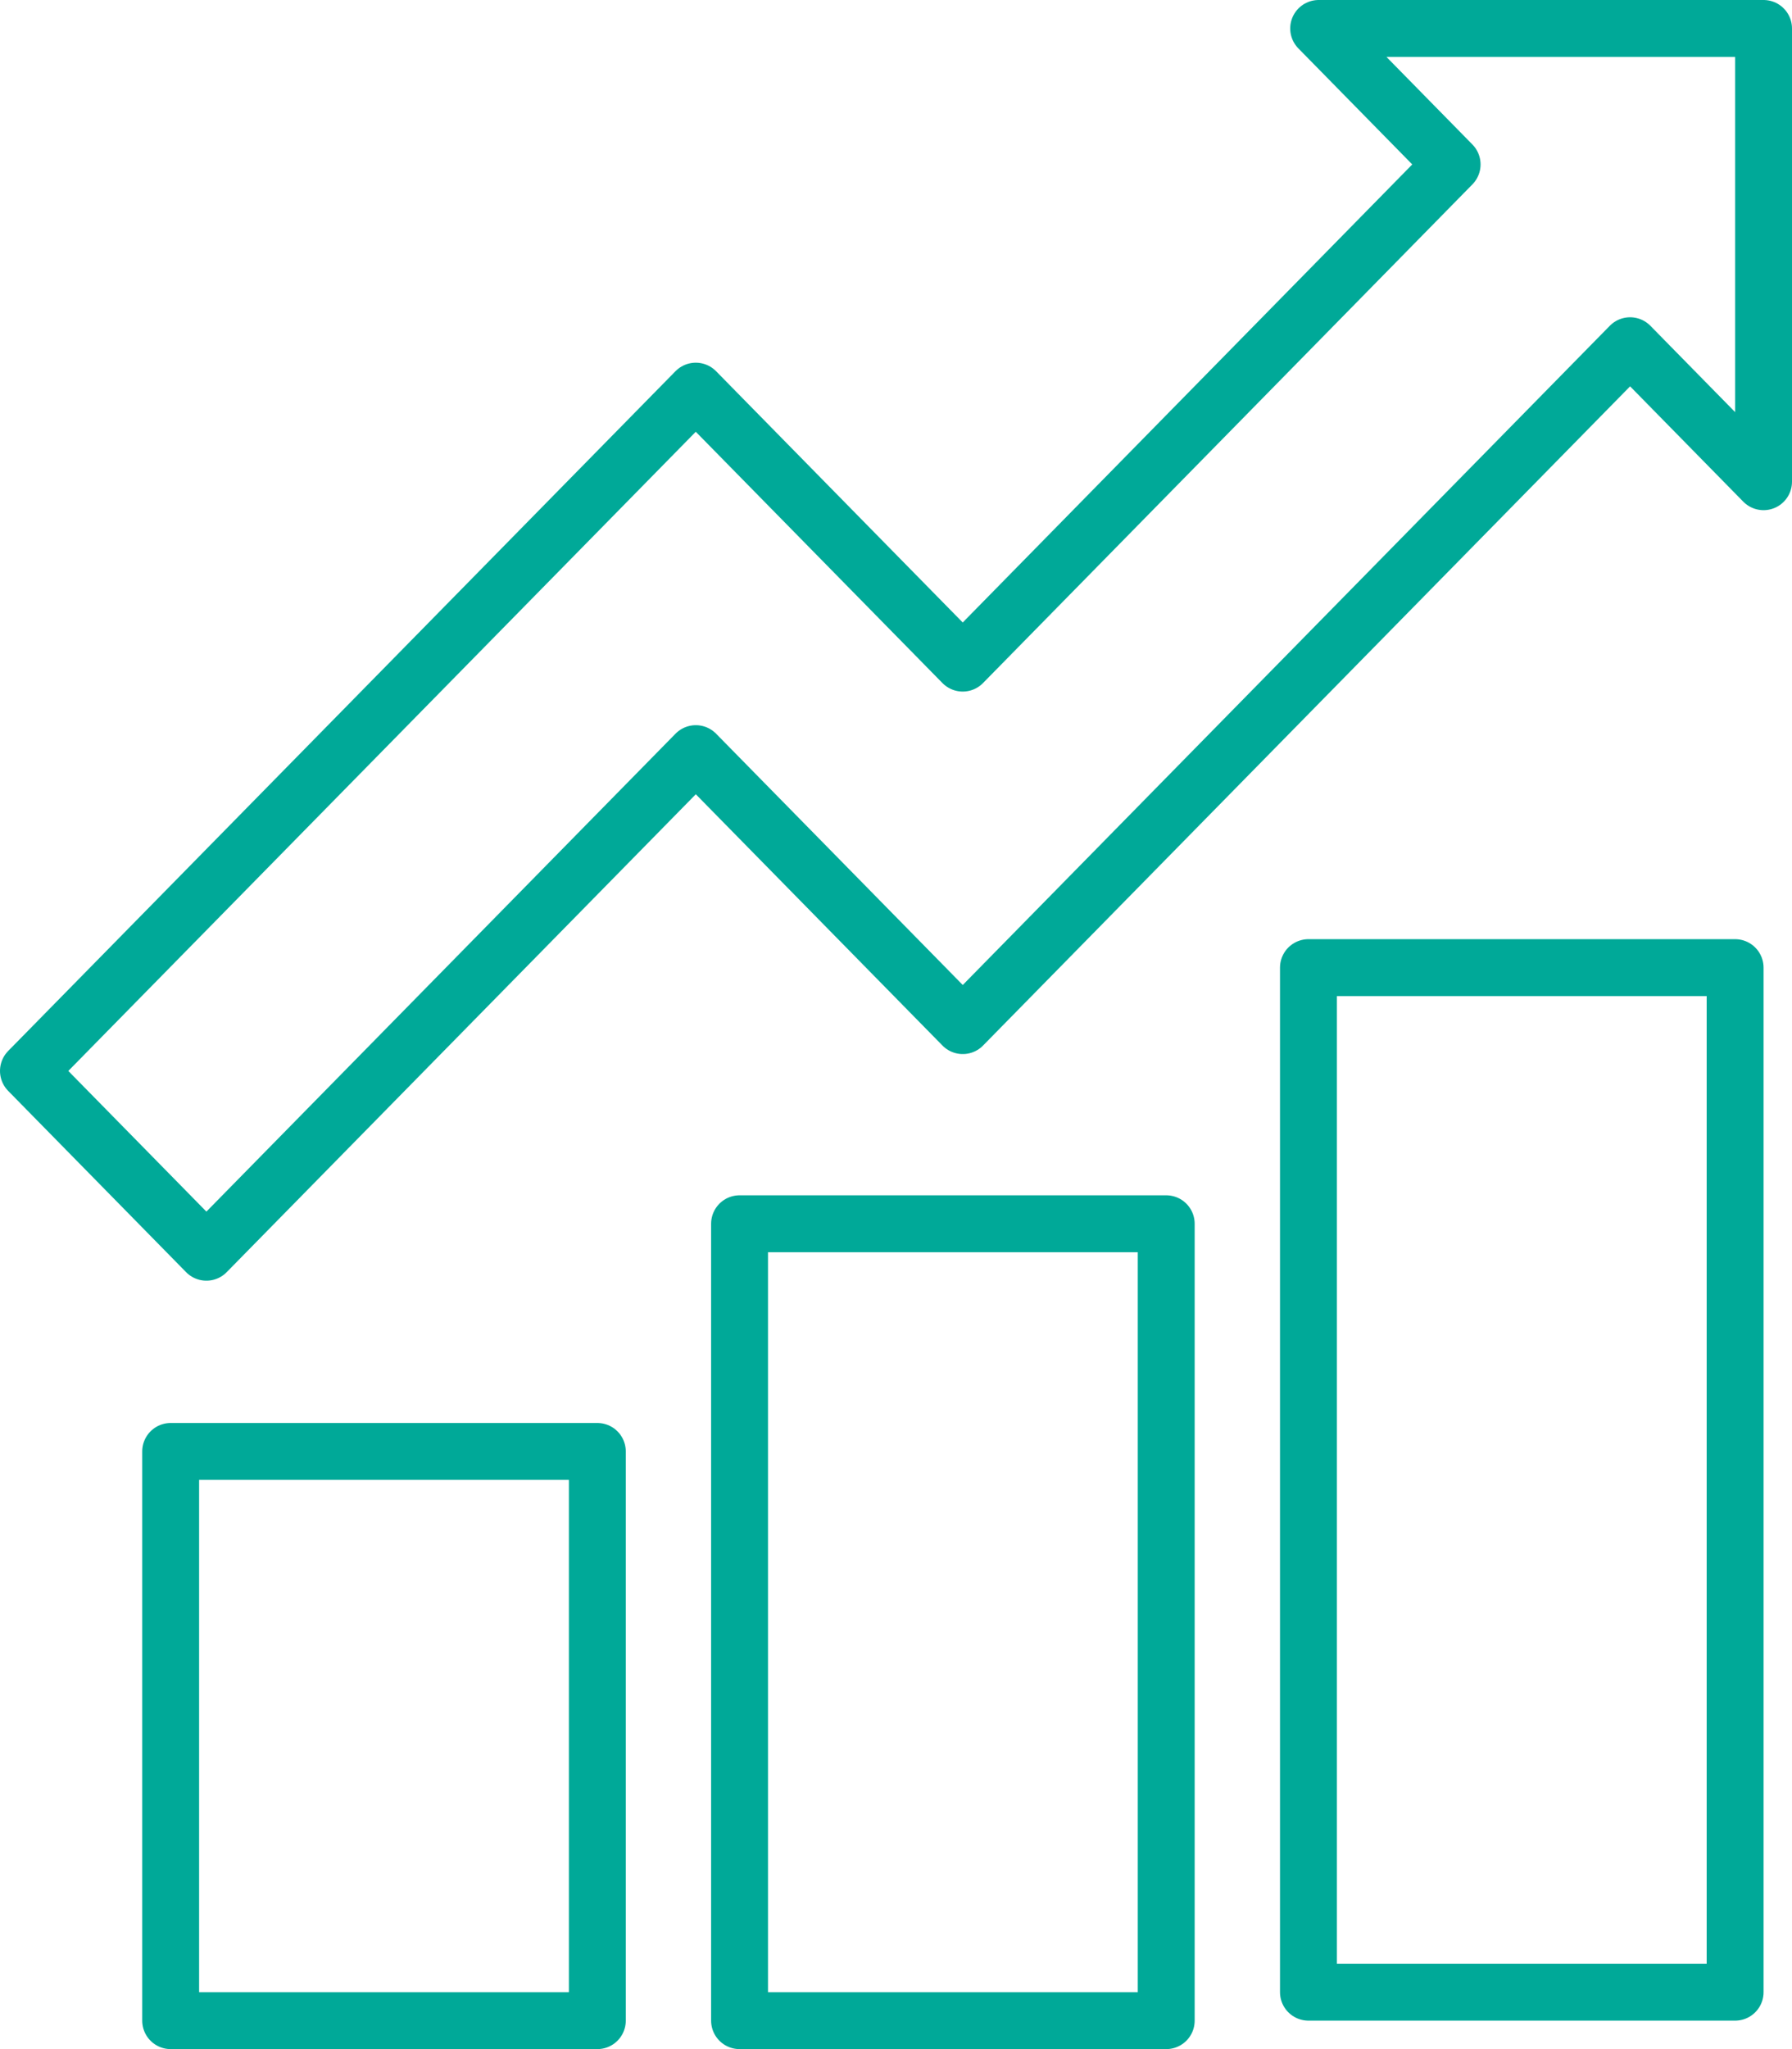
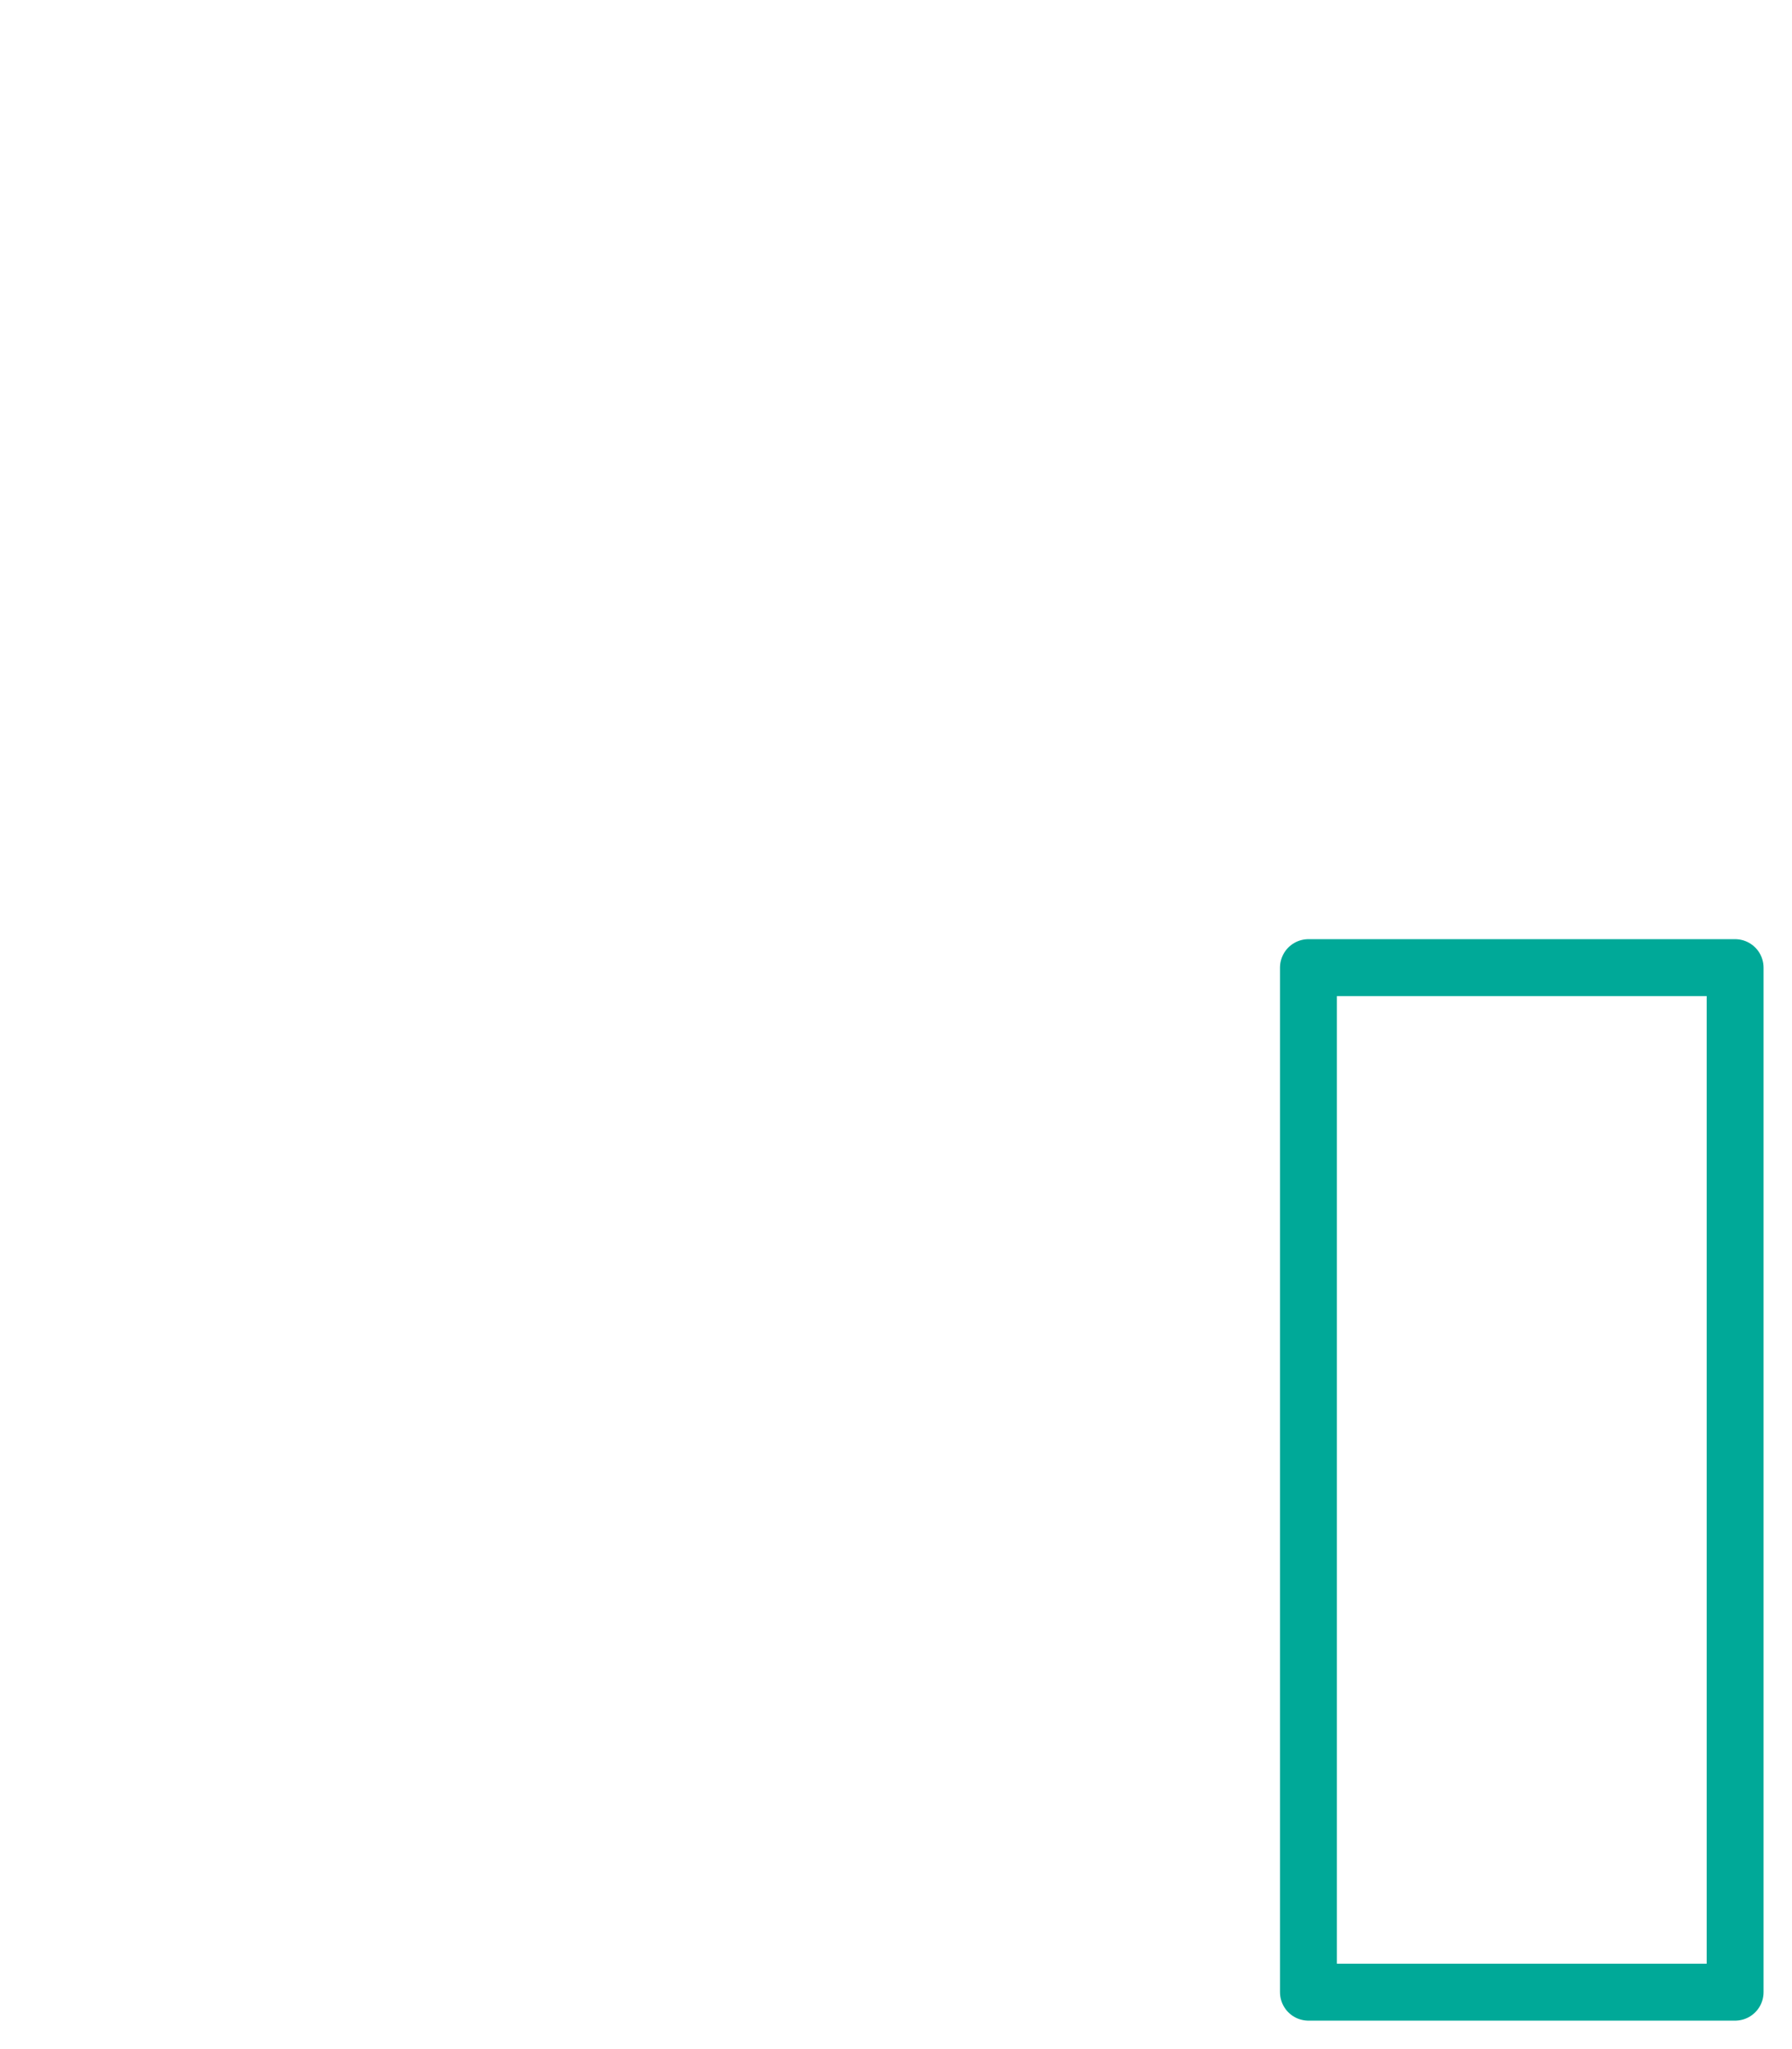
<svg xmlns="http://www.w3.org/2000/svg" width="63" height="72" viewBox="0 0 63 72">
  <g id="Group_6" data-name="Group 6" transform="translate(1 1)">
    <path id="Stroke_1" data-name="Stroke 1" d="M0,36H15V0H0Z" transform="translate(45 33)" fill="none" stroke="#00A998" stroke-linejoin="round" stroke-miterlimit="10" stroke-width="2" />
-     <path id="Stroke_3" data-name="Stroke 3" d="M0,20H15V0H0Z" transform="translate(5 50)" fill="none" stroke="#00A998" stroke-linejoin="round" stroke-miterlimit="10" stroke-width="2" />
-     <path id="Stroke_4" data-name="Stroke 4" d="M0,28H15V0H0Z" transform="translate(25 42)" fill="none" stroke="#00A998" stroke-linejoin="round" stroke-miterlimit="10" stroke-width="2" />
-     <path id="Stroke_5" data-name="Stroke 5" d="M6.256,43,23.462,25.481l9.385,9.556L56.308,11.148,61,15.926V0H45.359l4.692,4.778L32.846,22.3l-9.385-9.556L0,36.63Z" fill="none" stroke="#00A998" stroke-linejoin="round" stroke-miterlimit="10" stroke-width="2" />
  </g>
</svg>